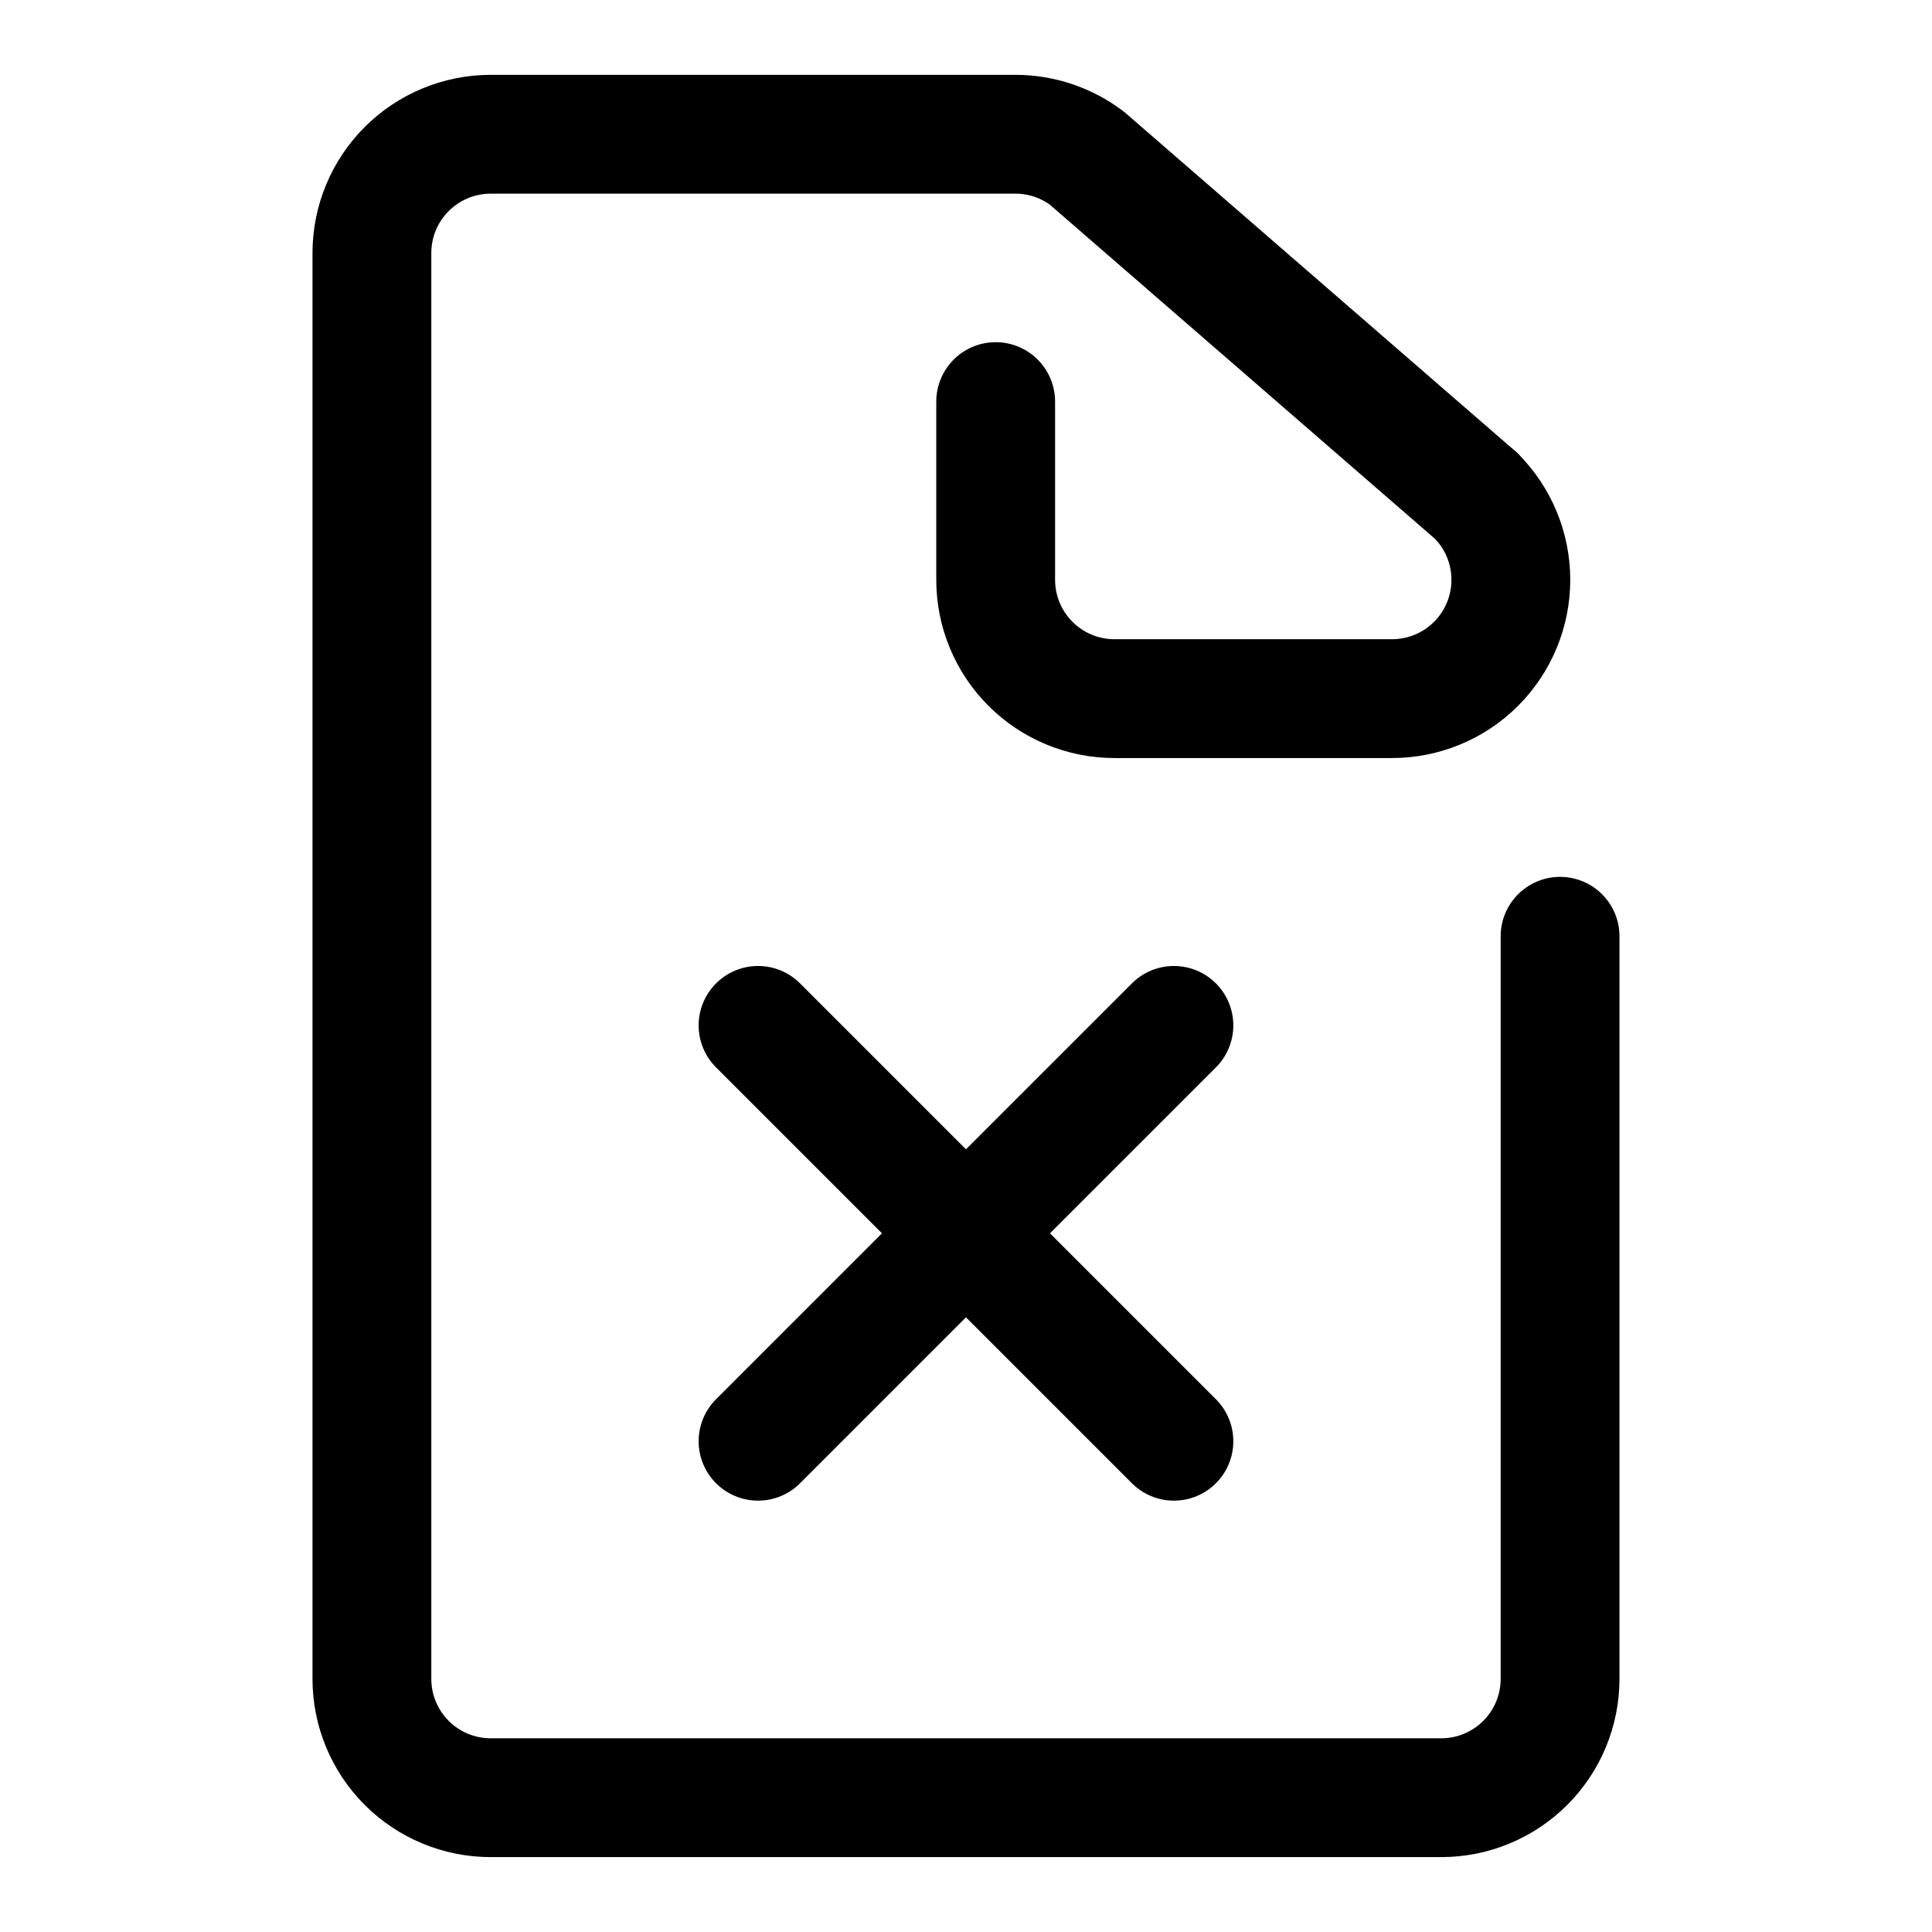
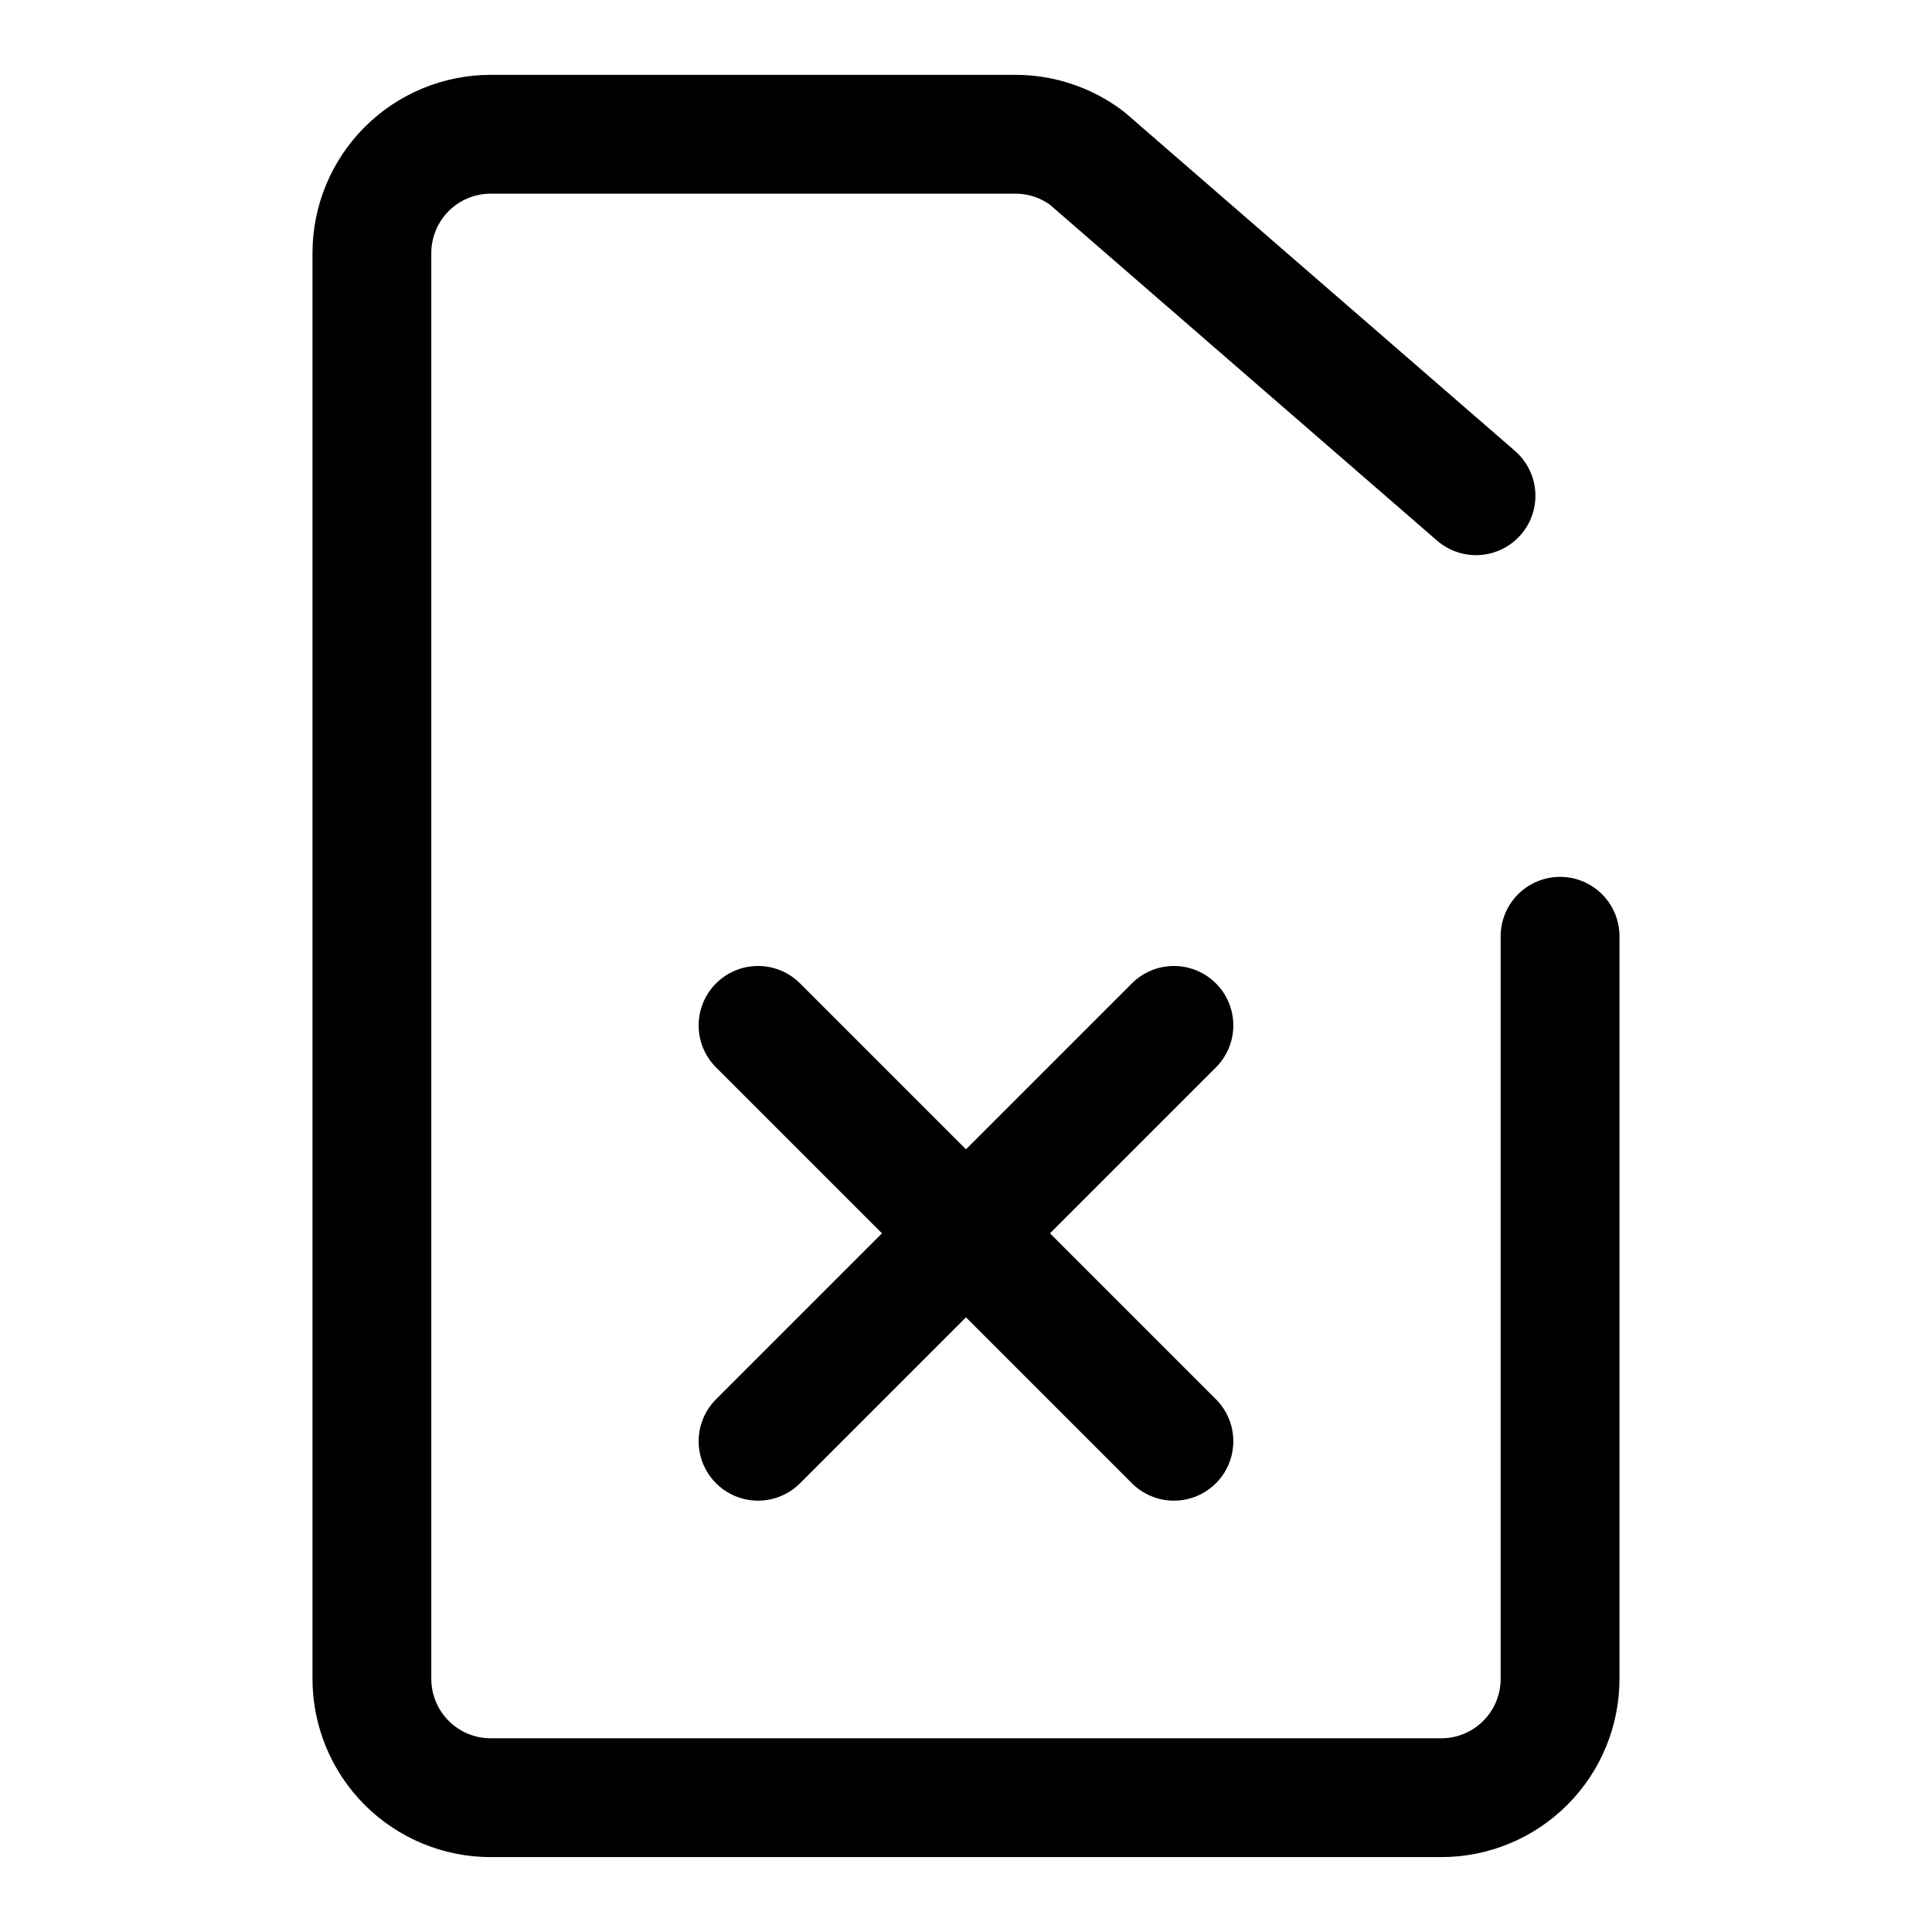
<svg xmlns="http://www.w3.org/2000/svg" width="800px" height="800px" version="1.1" viewBox="144 144 512 512">
  <g fill="none" stroke="#000000" stroke-linecap="round" stroke-linejoin="round" stroke-width="8">
-     <path transform="matrix(3.936 0 0 3.936 148.09 148.09)" d="m98.34 32.34c1.502 1.5 2.345 3.534 2.346 5.656 0.002 2.122-0.841 4.157-2.34 5.659-1.5 1.501-3.534 2.344-5.656 2.345h-18.69c-2.122 0-4.156-0.843-5.657-2.343-1.501-1.5-2.343-3.535-2.343-5.656v-12.001" />
    <path transform="matrix(3.936 0 0 3.936 148.09 148.09)" d="m98.34 32.34-26.199-22.73c-1.386-1.044-3.075-1.609-4.81-1.61h-35.33c-2.122 0-4.156 0.843-5.657 2.343s-2.343 3.535-2.343 5.657v96c0 2.122 0.843 4.157 2.343 5.657 1.501 1.501 3.535 2.343 5.657 2.343h63.999c2.122 0 4.157-0.843 5.657-2.343 1.501-1.5 2.343-3.535 2.343-5.657v-50" />
    <path transform="matrix(3.936 0 0 3.936 148.09 148.09)" d="m78 68-28 28" />
    <path transform="matrix(3.936 0 0 3.936 148.09 148.09)" d="m50 68 28 28" />
  </g>
</svg>